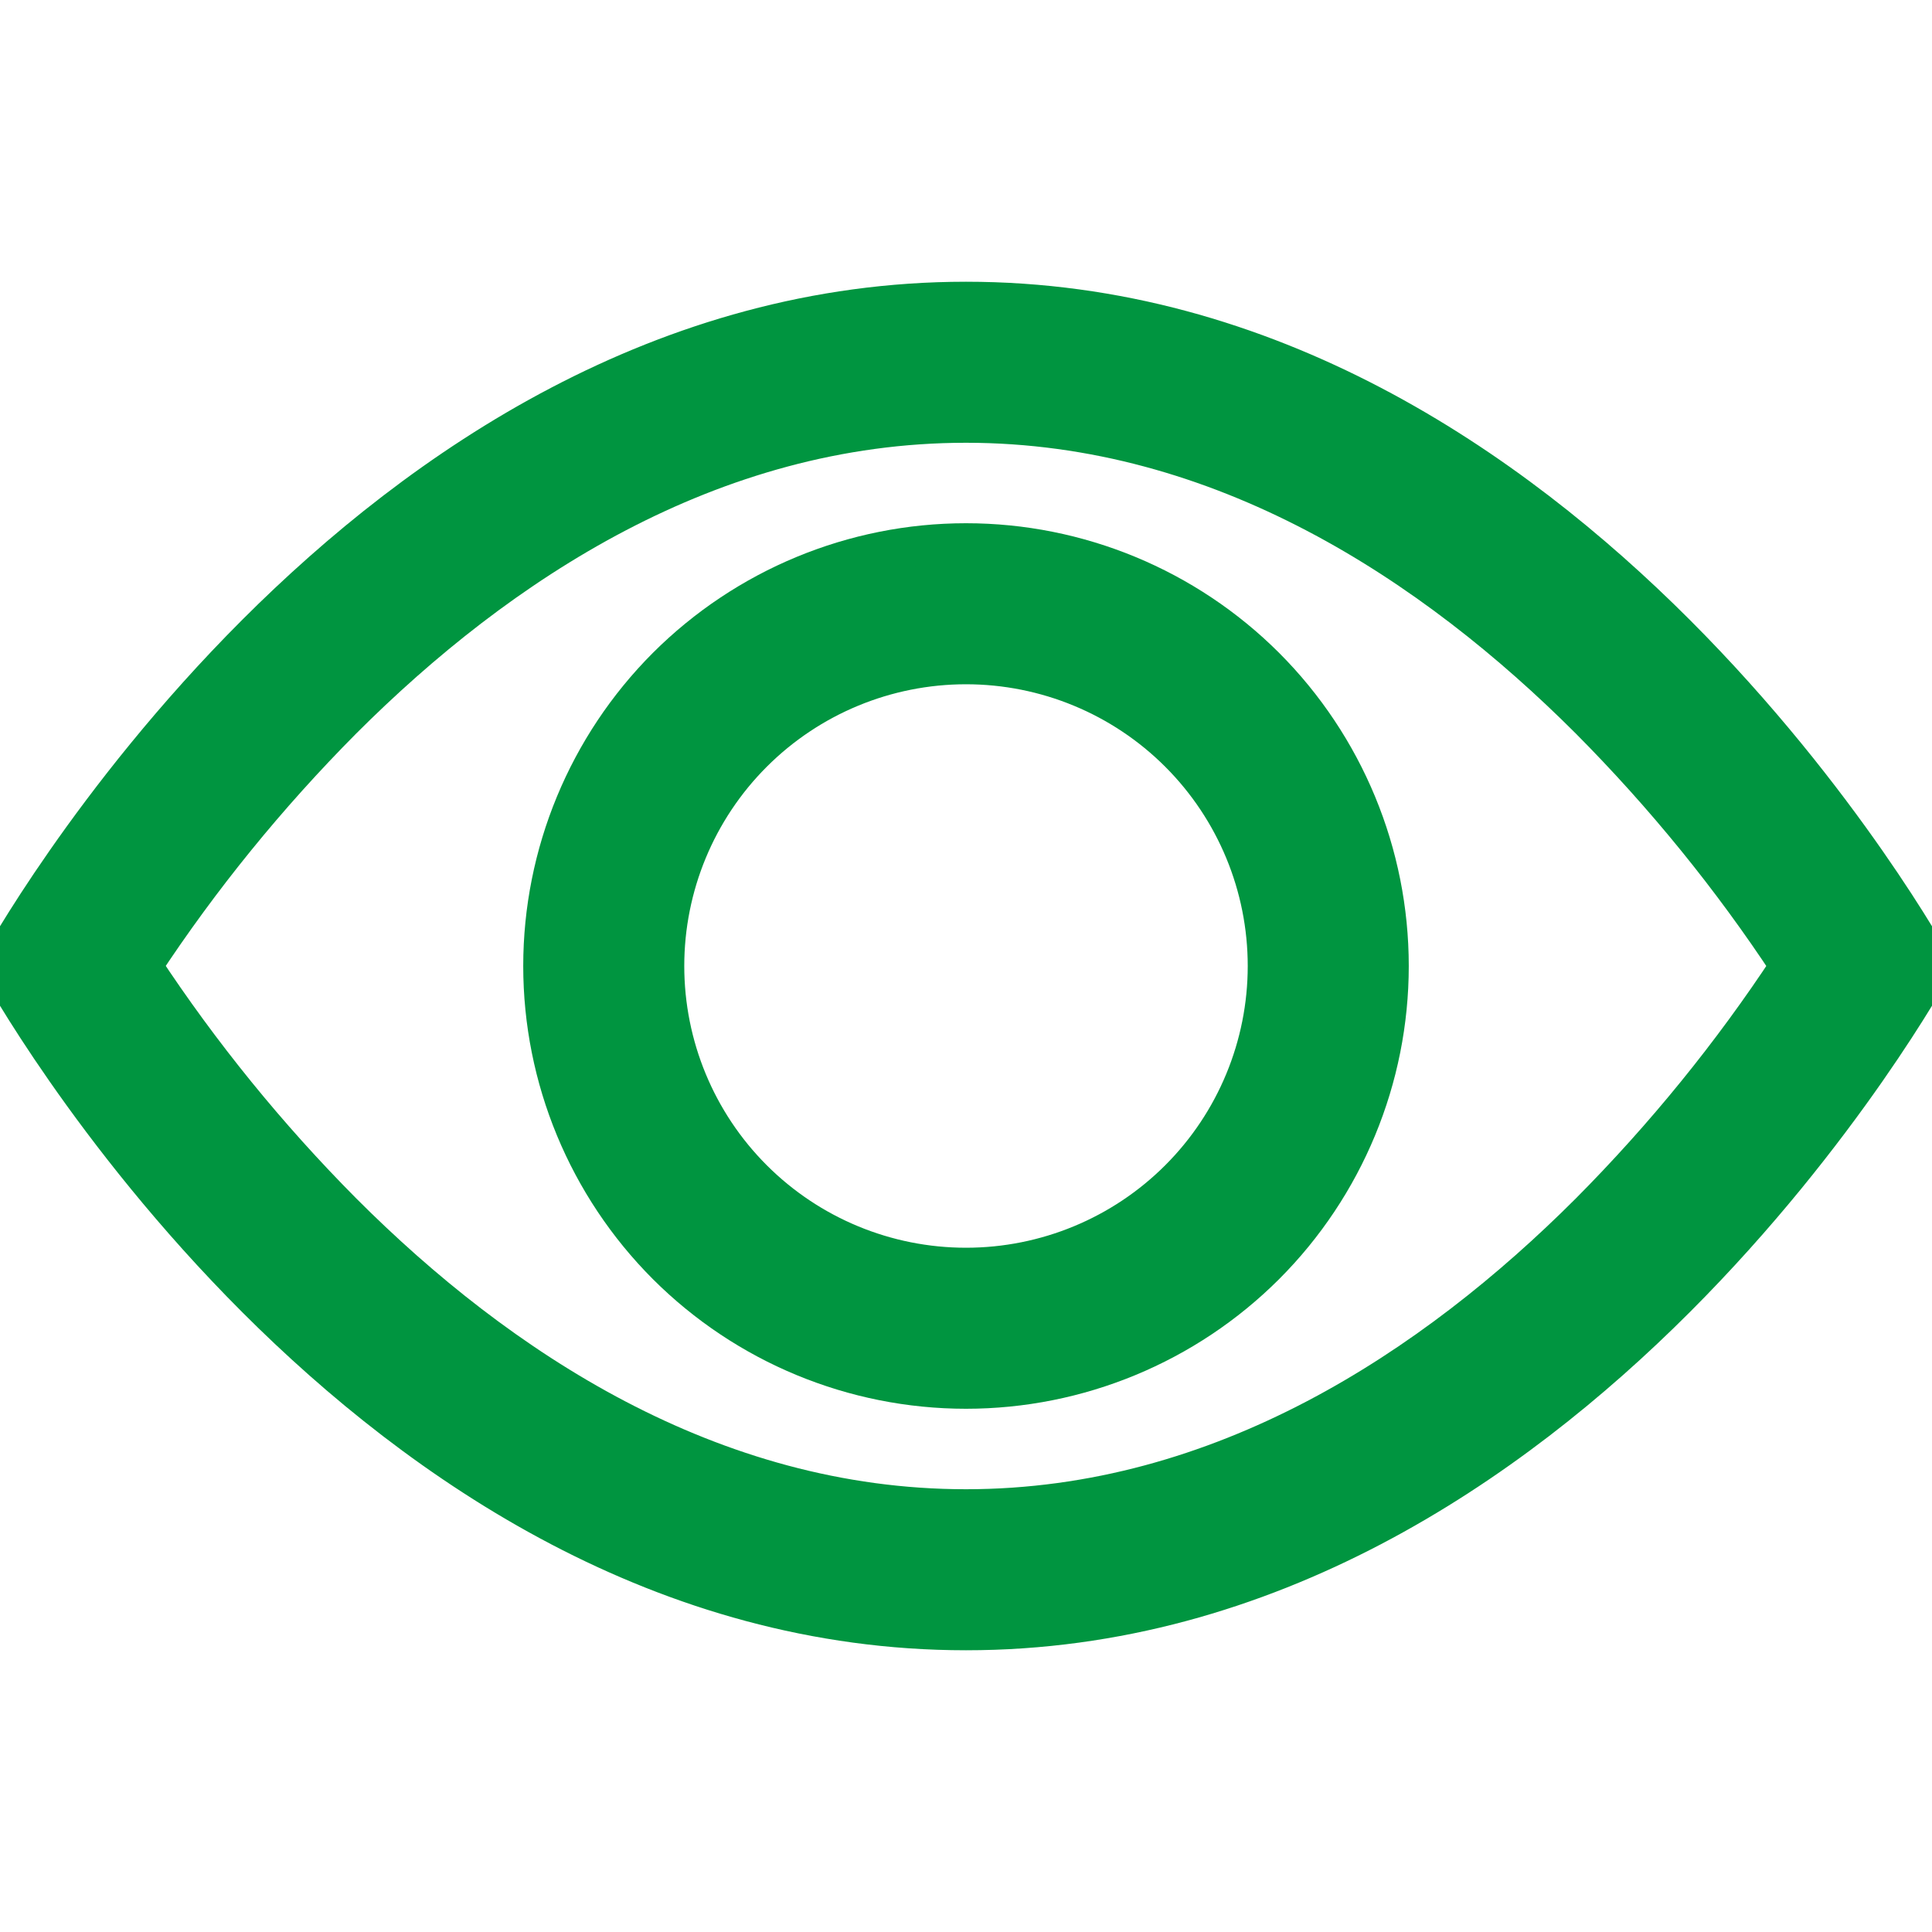
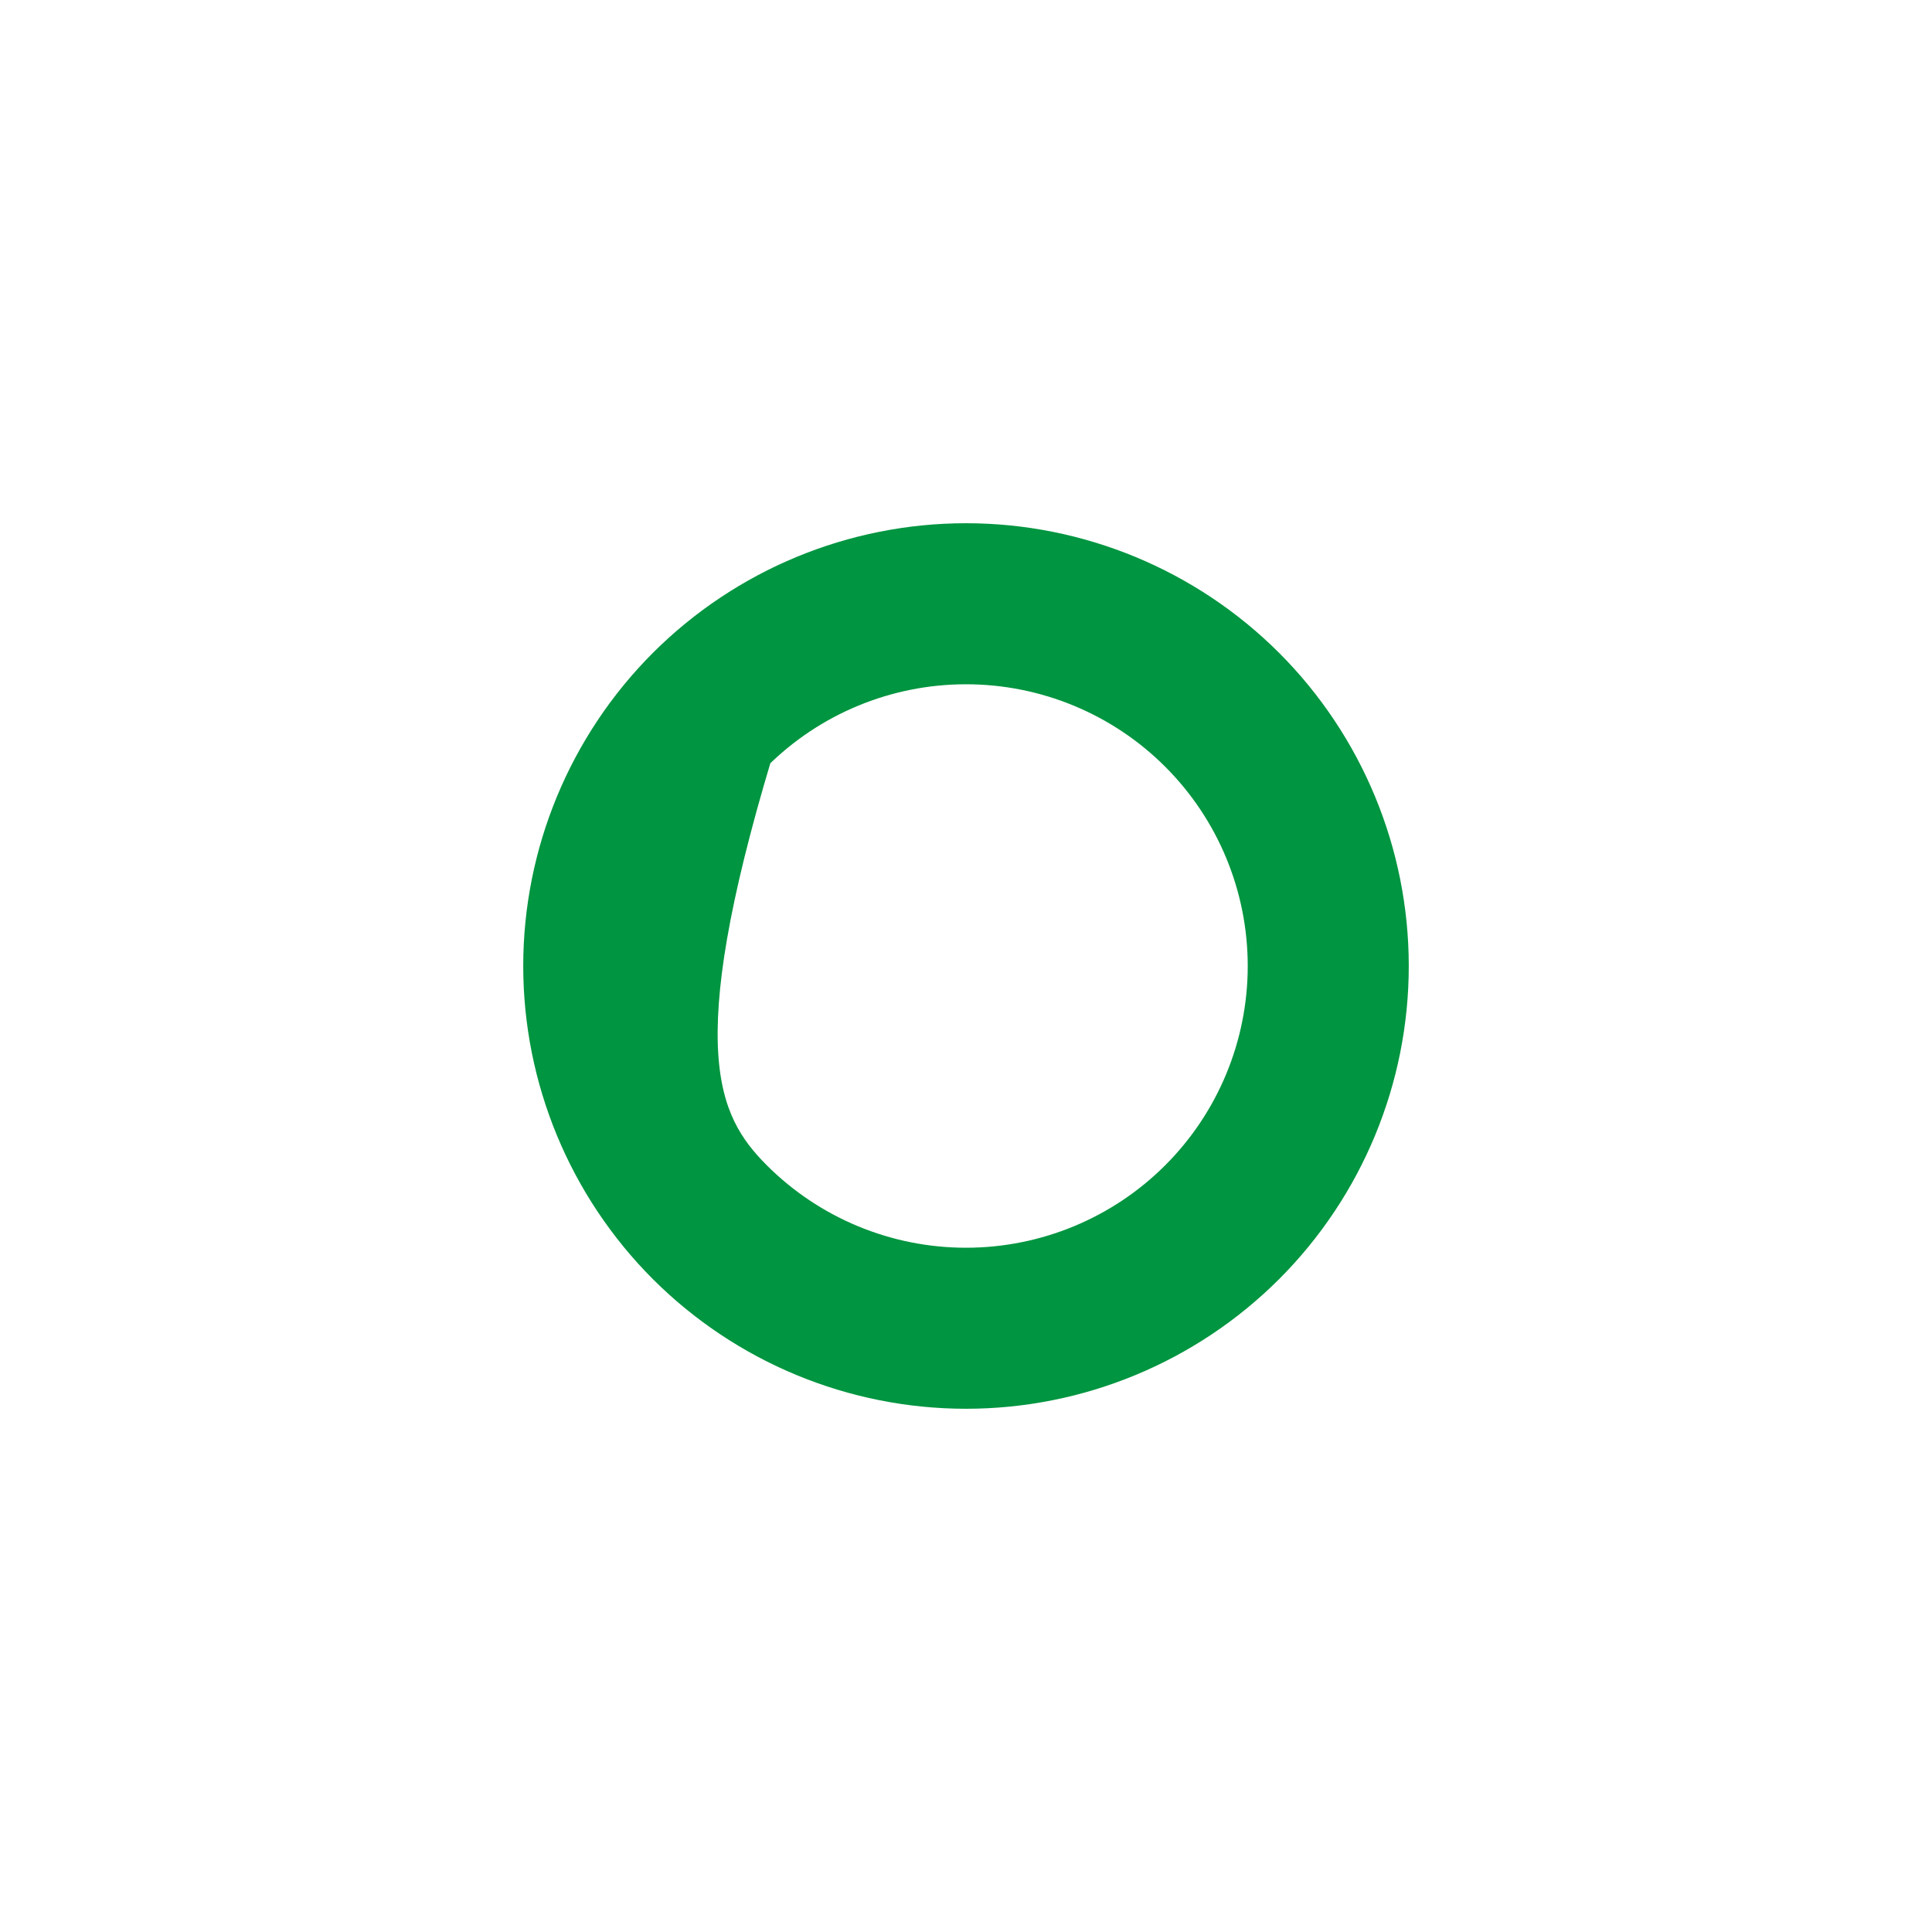
<svg xmlns="http://www.w3.org/2000/svg" width="20" height="20" viewBox="0 0 20 20" fill="none">
  <g clip-path="url(#clip0_2268_3607)">
-     <path fill-rule="evenodd" clip-rule="evenodd" d="M20 10C20 10 16.25 3.125 10 3.125C3.75 3.125 0 10 0 10C0 10 3.75 16.875 10 16.875C16.25 16.875 20 10 20 10ZM1.466 10C2.071 10.919 2.766 11.774 3.541 12.554C5.15 14.165 7.35 15.625 10 15.625C12.65 15.625 14.849 14.165 16.46 12.554C17.235 11.774 17.931 10.919 18.535 10C17.931 9.081 17.235 8.226 16.46 7.446C14.849 5.835 12.649 4.375 10 4.375C7.35 4.375 5.151 5.835 3.54 7.446C2.765 8.226 2.069 9.081 1.465 10H1.466Z" fill="#009540" stroke="#009540" stroke-width="0.417" />
-     <path fill-rule="evenodd" clip-rule="evenodd" d="M10 6.875C9.171 6.875 8.376 7.204 7.79 7.79C7.204 8.376 6.875 9.171 6.875 10C6.875 10.829 7.204 11.624 7.79 12.21C8.376 12.796 9.171 13.125 10 13.125C10.829 13.125 11.624 12.796 12.21 12.21C12.796 11.624 13.125 10.829 13.125 10C13.125 9.171 12.796 8.376 12.21 7.79C11.624 7.204 10.829 6.875 10 6.875ZM5.625 10C5.625 8.84 6.086 7.727 6.906 6.906C7.727 6.086 8.84 5.625 10 5.625C11.16 5.625 12.273 6.086 13.094 6.906C13.914 7.727 14.375 8.84 14.375 10C14.375 11.16 13.914 12.273 13.094 13.094C12.273 13.914 11.16 14.375 10 14.375C8.84 14.375 7.727 13.914 6.906 13.094C6.086 12.273 5.625 11.16 5.625 10Z" fill="#009540" stroke="#009540" stroke-width="0.417" />
+     <path fill-rule="evenodd" clip-rule="evenodd" d="M10 6.875C9.171 6.875 8.376 7.204 7.79 7.79C6.875 10.829 7.204 11.624 7.79 12.21C8.376 12.796 9.171 13.125 10 13.125C10.829 13.125 11.624 12.796 12.21 12.21C12.796 11.624 13.125 10.829 13.125 10C13.125 9.171 12.796 8.376 12.21 7.79C11.624 7.204 10.829 6.875 10 6.875ZM5.625 10C5.625 8.84 6.086 7.727 6.906 6.906C7.727 6.086 8.84 5.625 10 5.625C11.16 5.625 12.273 6.086 13.094 6.906C13.914 7.727 14.375 8.84 14.375 10C14.375 11.16 13.914 12.273 13.094 13.094C12.273 13.914 11.16 14.375 10 14.375C8.84 14.375 7.727 13.914 6.906 13.094C6.086 12.273 5.625 11.16 5.625 10Z" fill="#009540" stroke="#009540" stroke-width="0.417" />
  </g>
  <defs>
    <clipPath id="clip0_2268_3607">
      <rect width="20" height="20" fill="white" />
    </clipPath>
  </defs>
</svg>